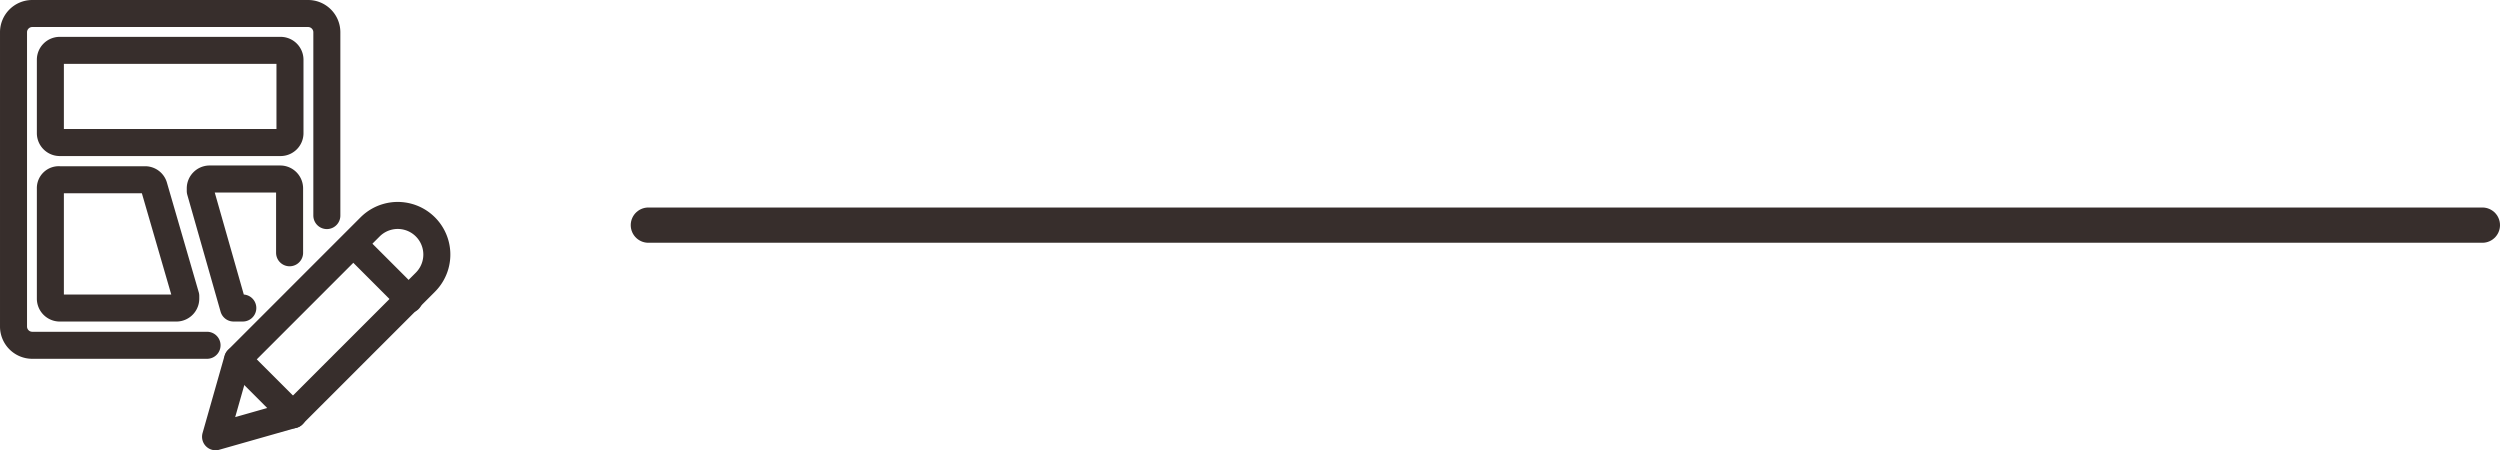
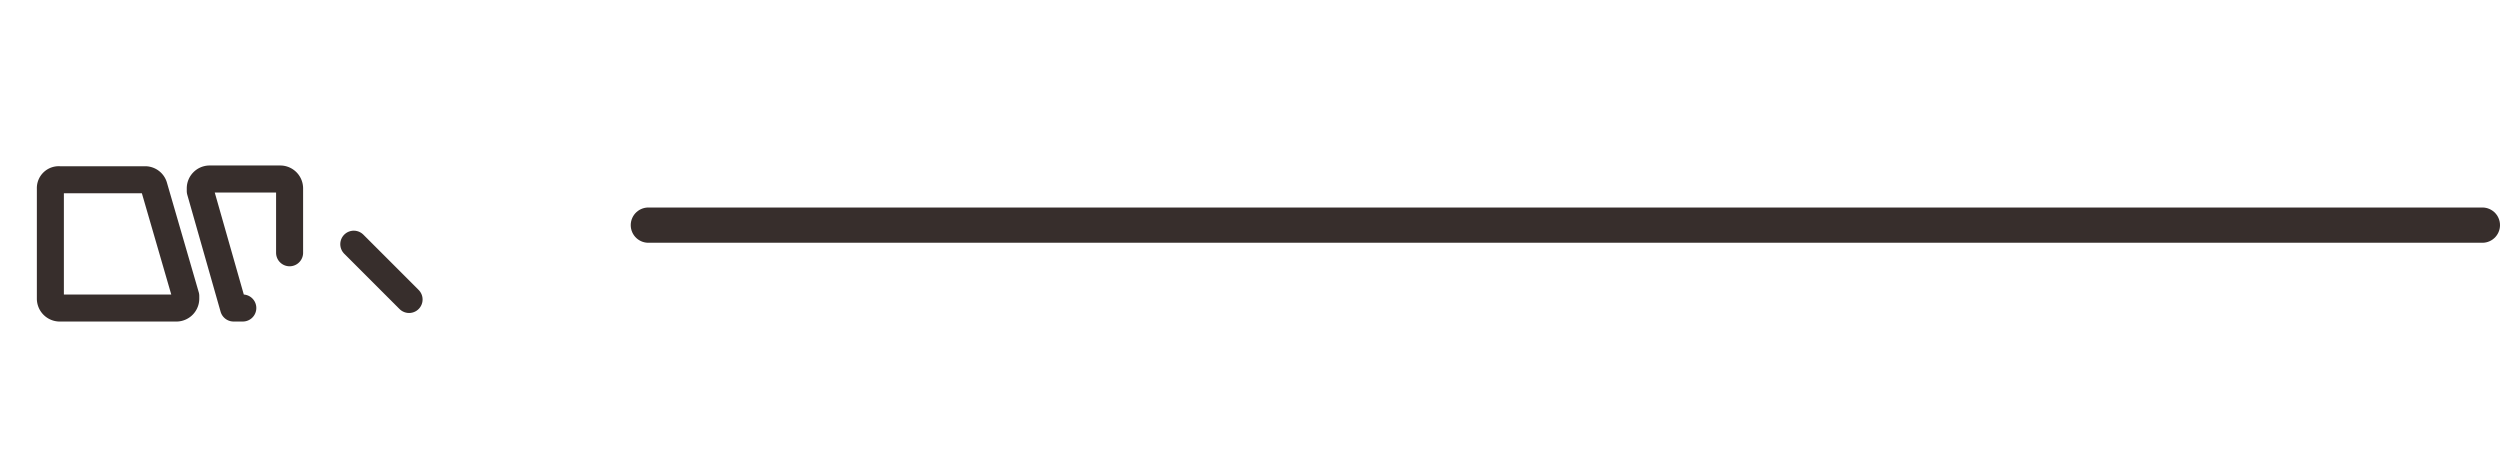
<svg xmlns="http://www.w3.org/2000/svg" width="354.416" height="63.831" viewBox="0 0 354.416 63.831">
  <g id="inxmail-services-dreiklang-leistungen" transform="translate(-533.084 26.916)">
    <rect id="Rechteck_17" data-name="Rechteck 17" width="350" height="60" transform="translate(535 -25)" fill="none" />
    <g id="Gruppe_16" data-name="Gruppe 16" transform="translate(-0.079 -79.774)">
-       <path id="Pfad_210" data-name="Pfad 210" d="M562.514,101.808H537.692a2.661,2.661,0,0,1-2.613-2.613V57.387a2.661,2.661,0,0,1,2.613-2.613h39.194a2.661,2.661,0,0,1,2.613,2.613v26.03" transform="translate(0 0)" fill="none" stroke="#372e2c" stroke-linecap="round" stroke-linejoin="round" stroke-width="3.831" />
-       <path id="Pfad_211" data-name="Pfad 211" d="M542.512,60.9h31.355a1.331,1.331,0,0,1,1.306,1.307V72.659a1.331,1.331,0,0,1-1.306,1.307H542.512a1.331,1.331,0,0,1-1.307-1.307V62.207A1.331,1.331,0,0,1,542.512,60.9Z" transform="translate(-0.901 -0.901)" fill="none" stroke="#372e2c" stroke-linecap="round" stroke-linejoin="round" stroke-width="3.831" />
      <path id="Pfad_212" data-name="Pfad 212" d="M541.205,83.666V99.345a1.331,1.331,0,0,0,1.306,1.306h16.582a1.331,1.331,0,0,0,1.306-1.306v-.4l-4.522-15.578a1.3,1.3,0,0,0-1.307-.9h-12.06a1.187,1.187,0,0,0-1.307,1.206Z" transform="translate(-0.901 -4.125)" fill="none" stroke="#372e2c" stroke-linecap="round" stroke-linejoin="round" stroke-width="3.831" />
      <path id="Pfad_213" data-name="Pfad 213" d="M578.845,92.8V83.65a1.331,1.331,0,0,0-1.306-1.307h-10.05a1.331,1.331,0,0,0-1.306,1.307v.4l4.723,16.582h1.306" transform="translate(-4.628 -4.109)" fill="none" stroke="#372e2c" stroke-linecap="round" stroke-linejoin="round" stroke-width="3.831" />
-       <path id="Pfad_214" data-name="Pfad 214" d="M579.728,116.708l-10.954,3.116,3.115-10.955,18.793-18.794a5.543,5.543,0,0,1,7.839,7.839l-18.793,18.793Z" transform="translate(-5.052 -5.05)" fill="none" stroke="#372e2c" stroke-linecap="round" stroke-linejoin="round" stroke-width="3.831" />
      <line id="Linie_5" data-name="Linie 5" x2="7.839" y2="7.839" transform="translate(583.318 87.475)" fill="none" stroke="#372e2c" stroke-linecap="round" stroke-linejoin="round" stroke-width="3.831" />
-       <line id="Linie_6" data-name="Linie 6" x2="7.839" y2="7.839" transform="translate(566.875 103.819)" fill="none" stroke="#372e2c" stroke-linecap="round" stroke-linejoin="round" stroke-width="3.831" />
    </g>
    <line id="Linie_2" data-name="Linie 2" x2="260" transform="translate(625 5)" fill="none" stroke="#372e2c" stroke-linecap="round" stroke-width="5" />
  </g>
</svg>